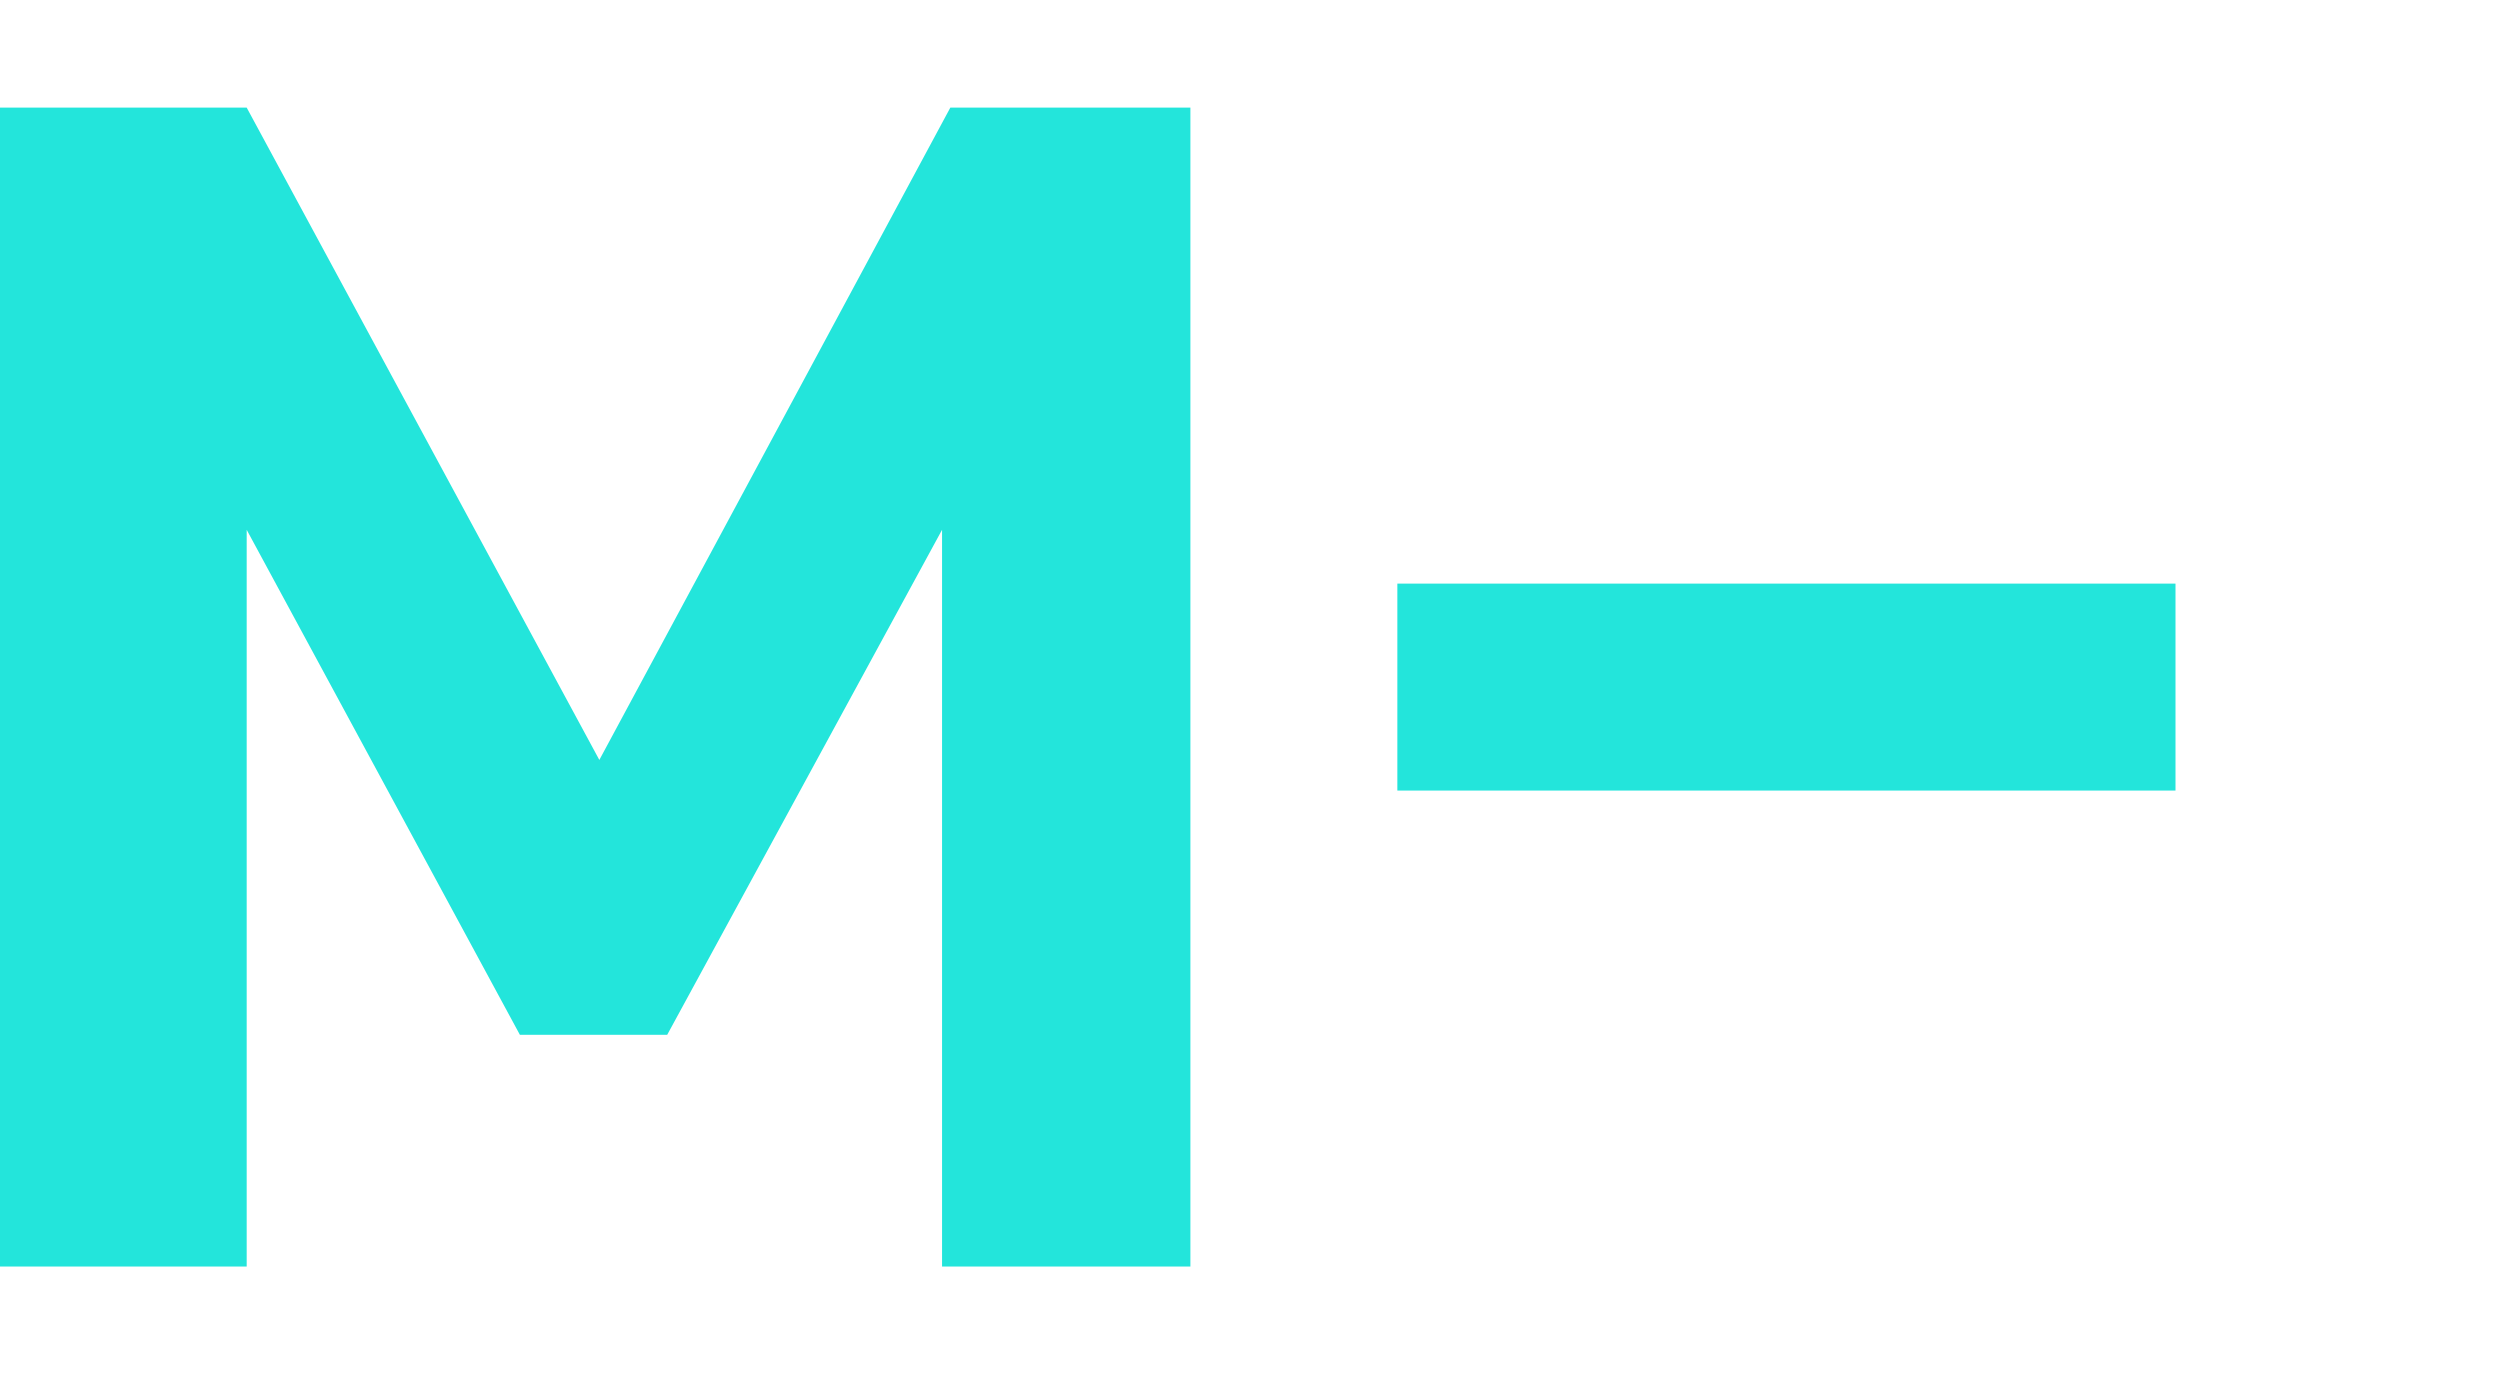
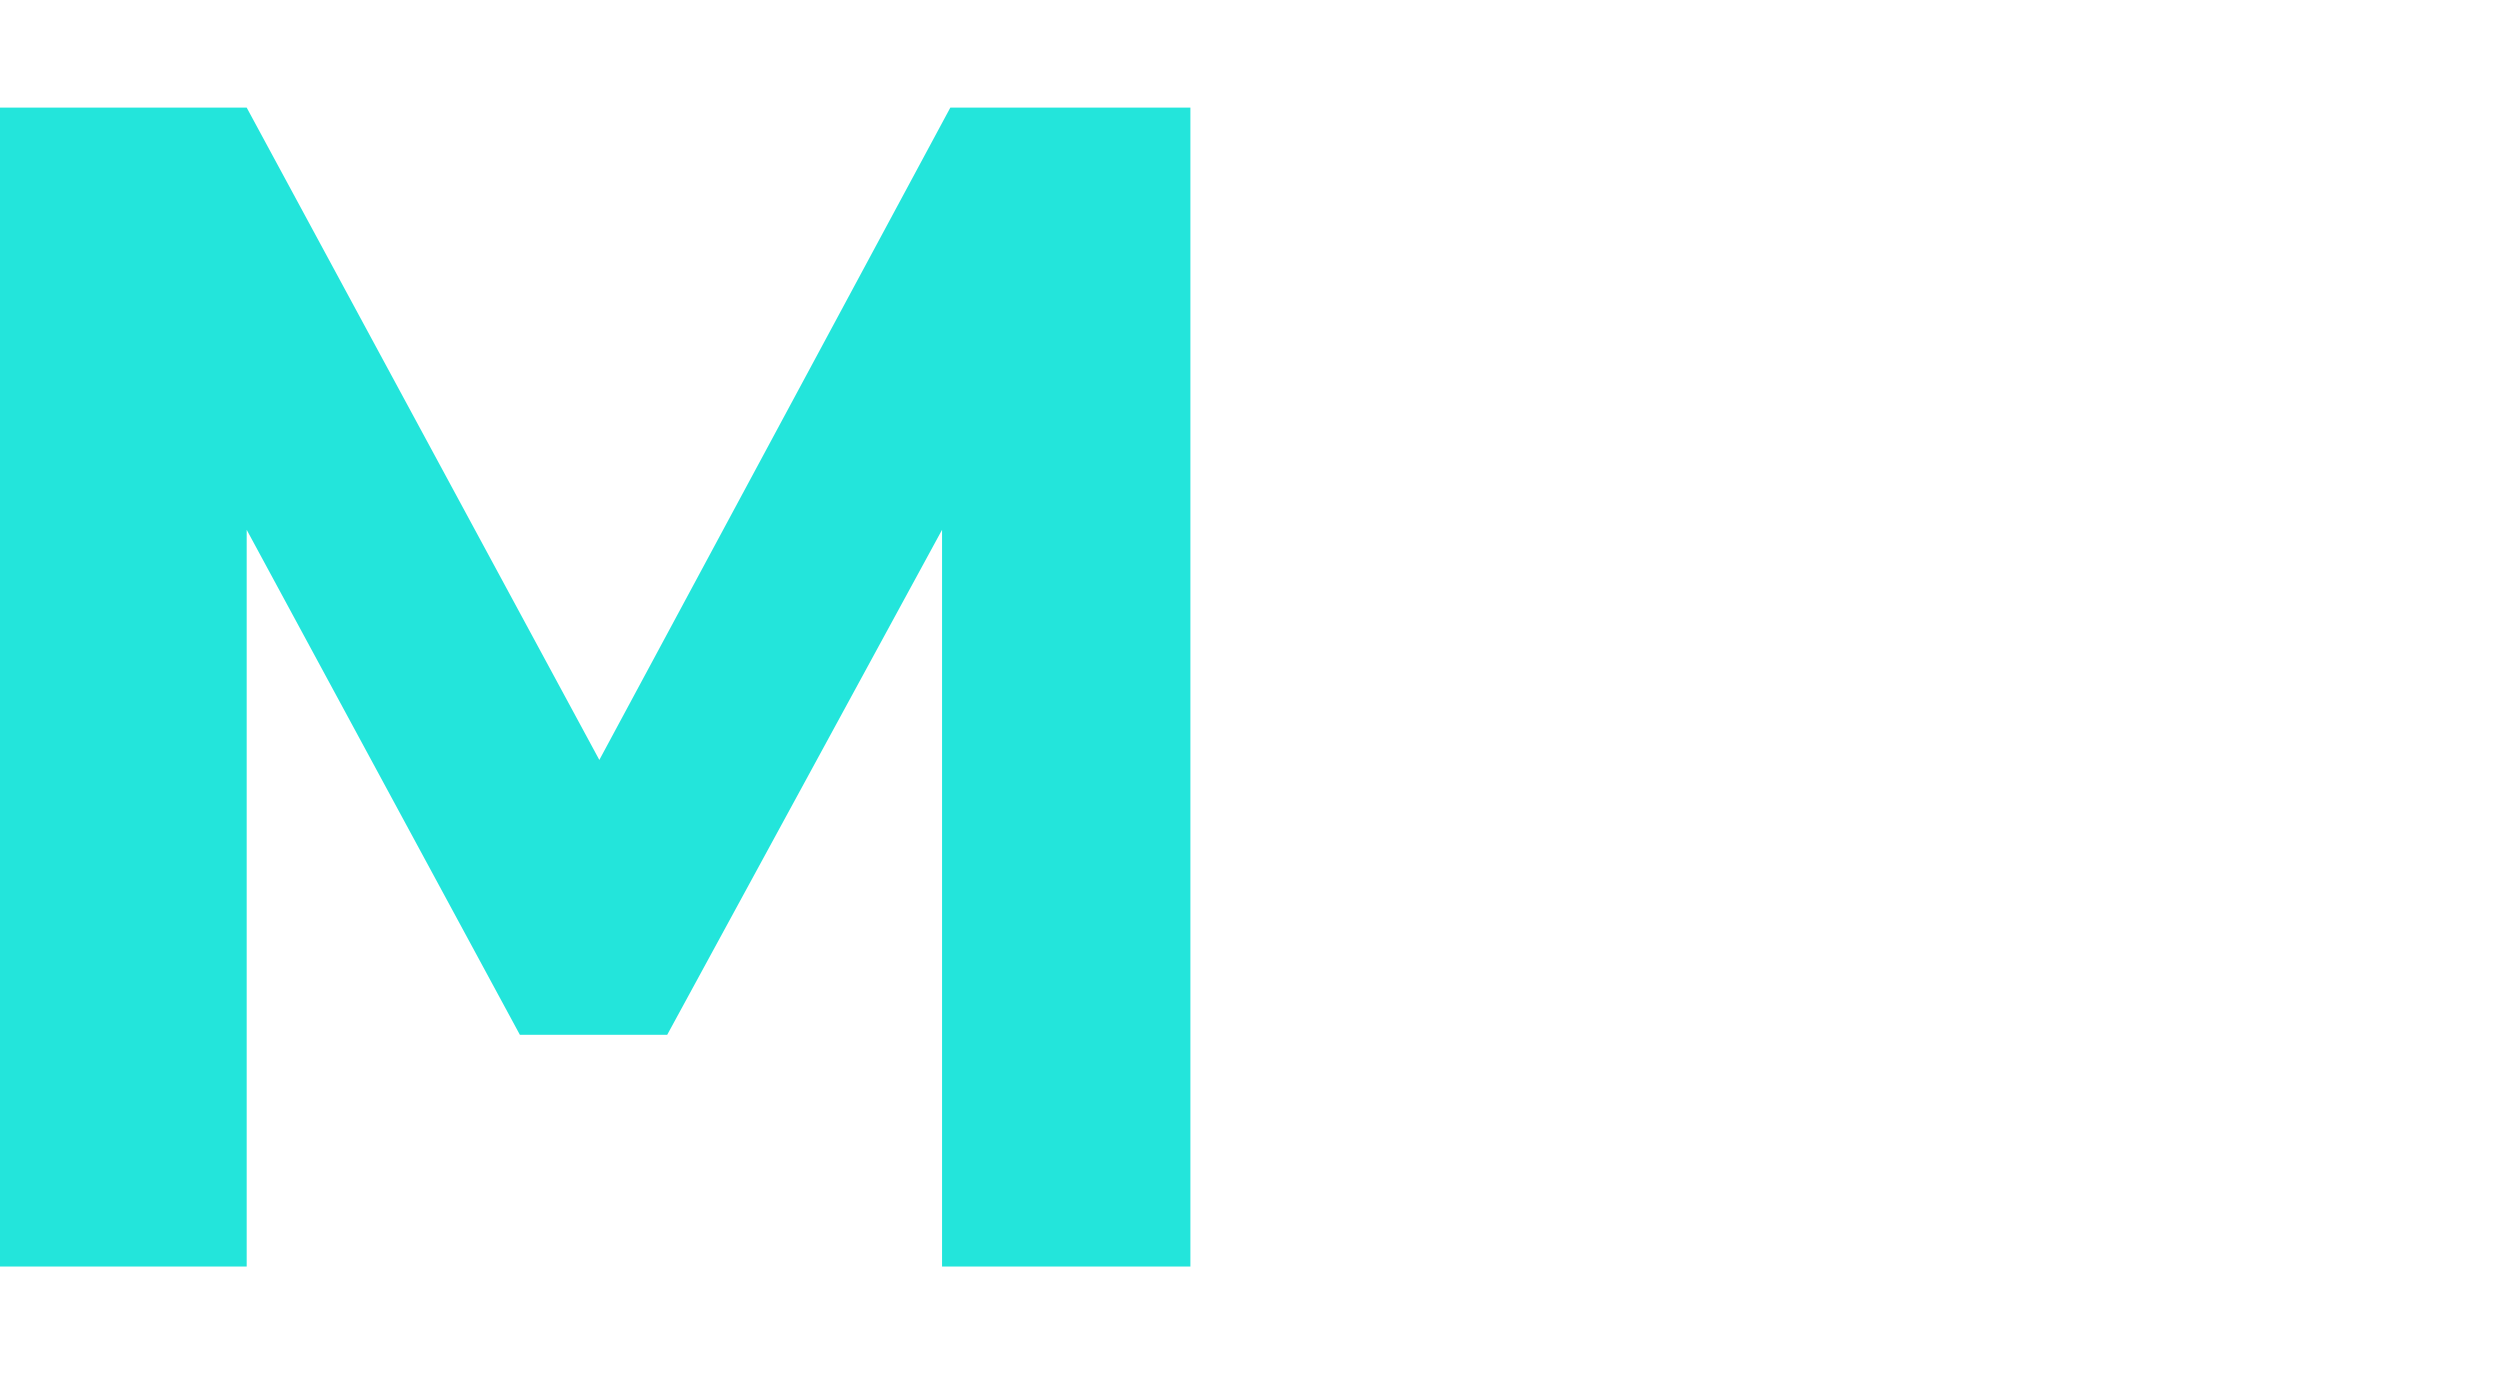
<svg xmlns="http://www.w3.org/2000/svg" width="604" height="332" viewBox="0 0 604 332" fill="none">
  <path d="M0 306V26H59.6L144.8 183.6L229.6 26H287.6V306H227.6V128L161.2 250H125.6L59.6 128V306H0Z" fill="#23E5DB" />
-   <path d="M337.6 191V141H525.6V191H337.6Z" fill="#23E5DB" />
</svg>